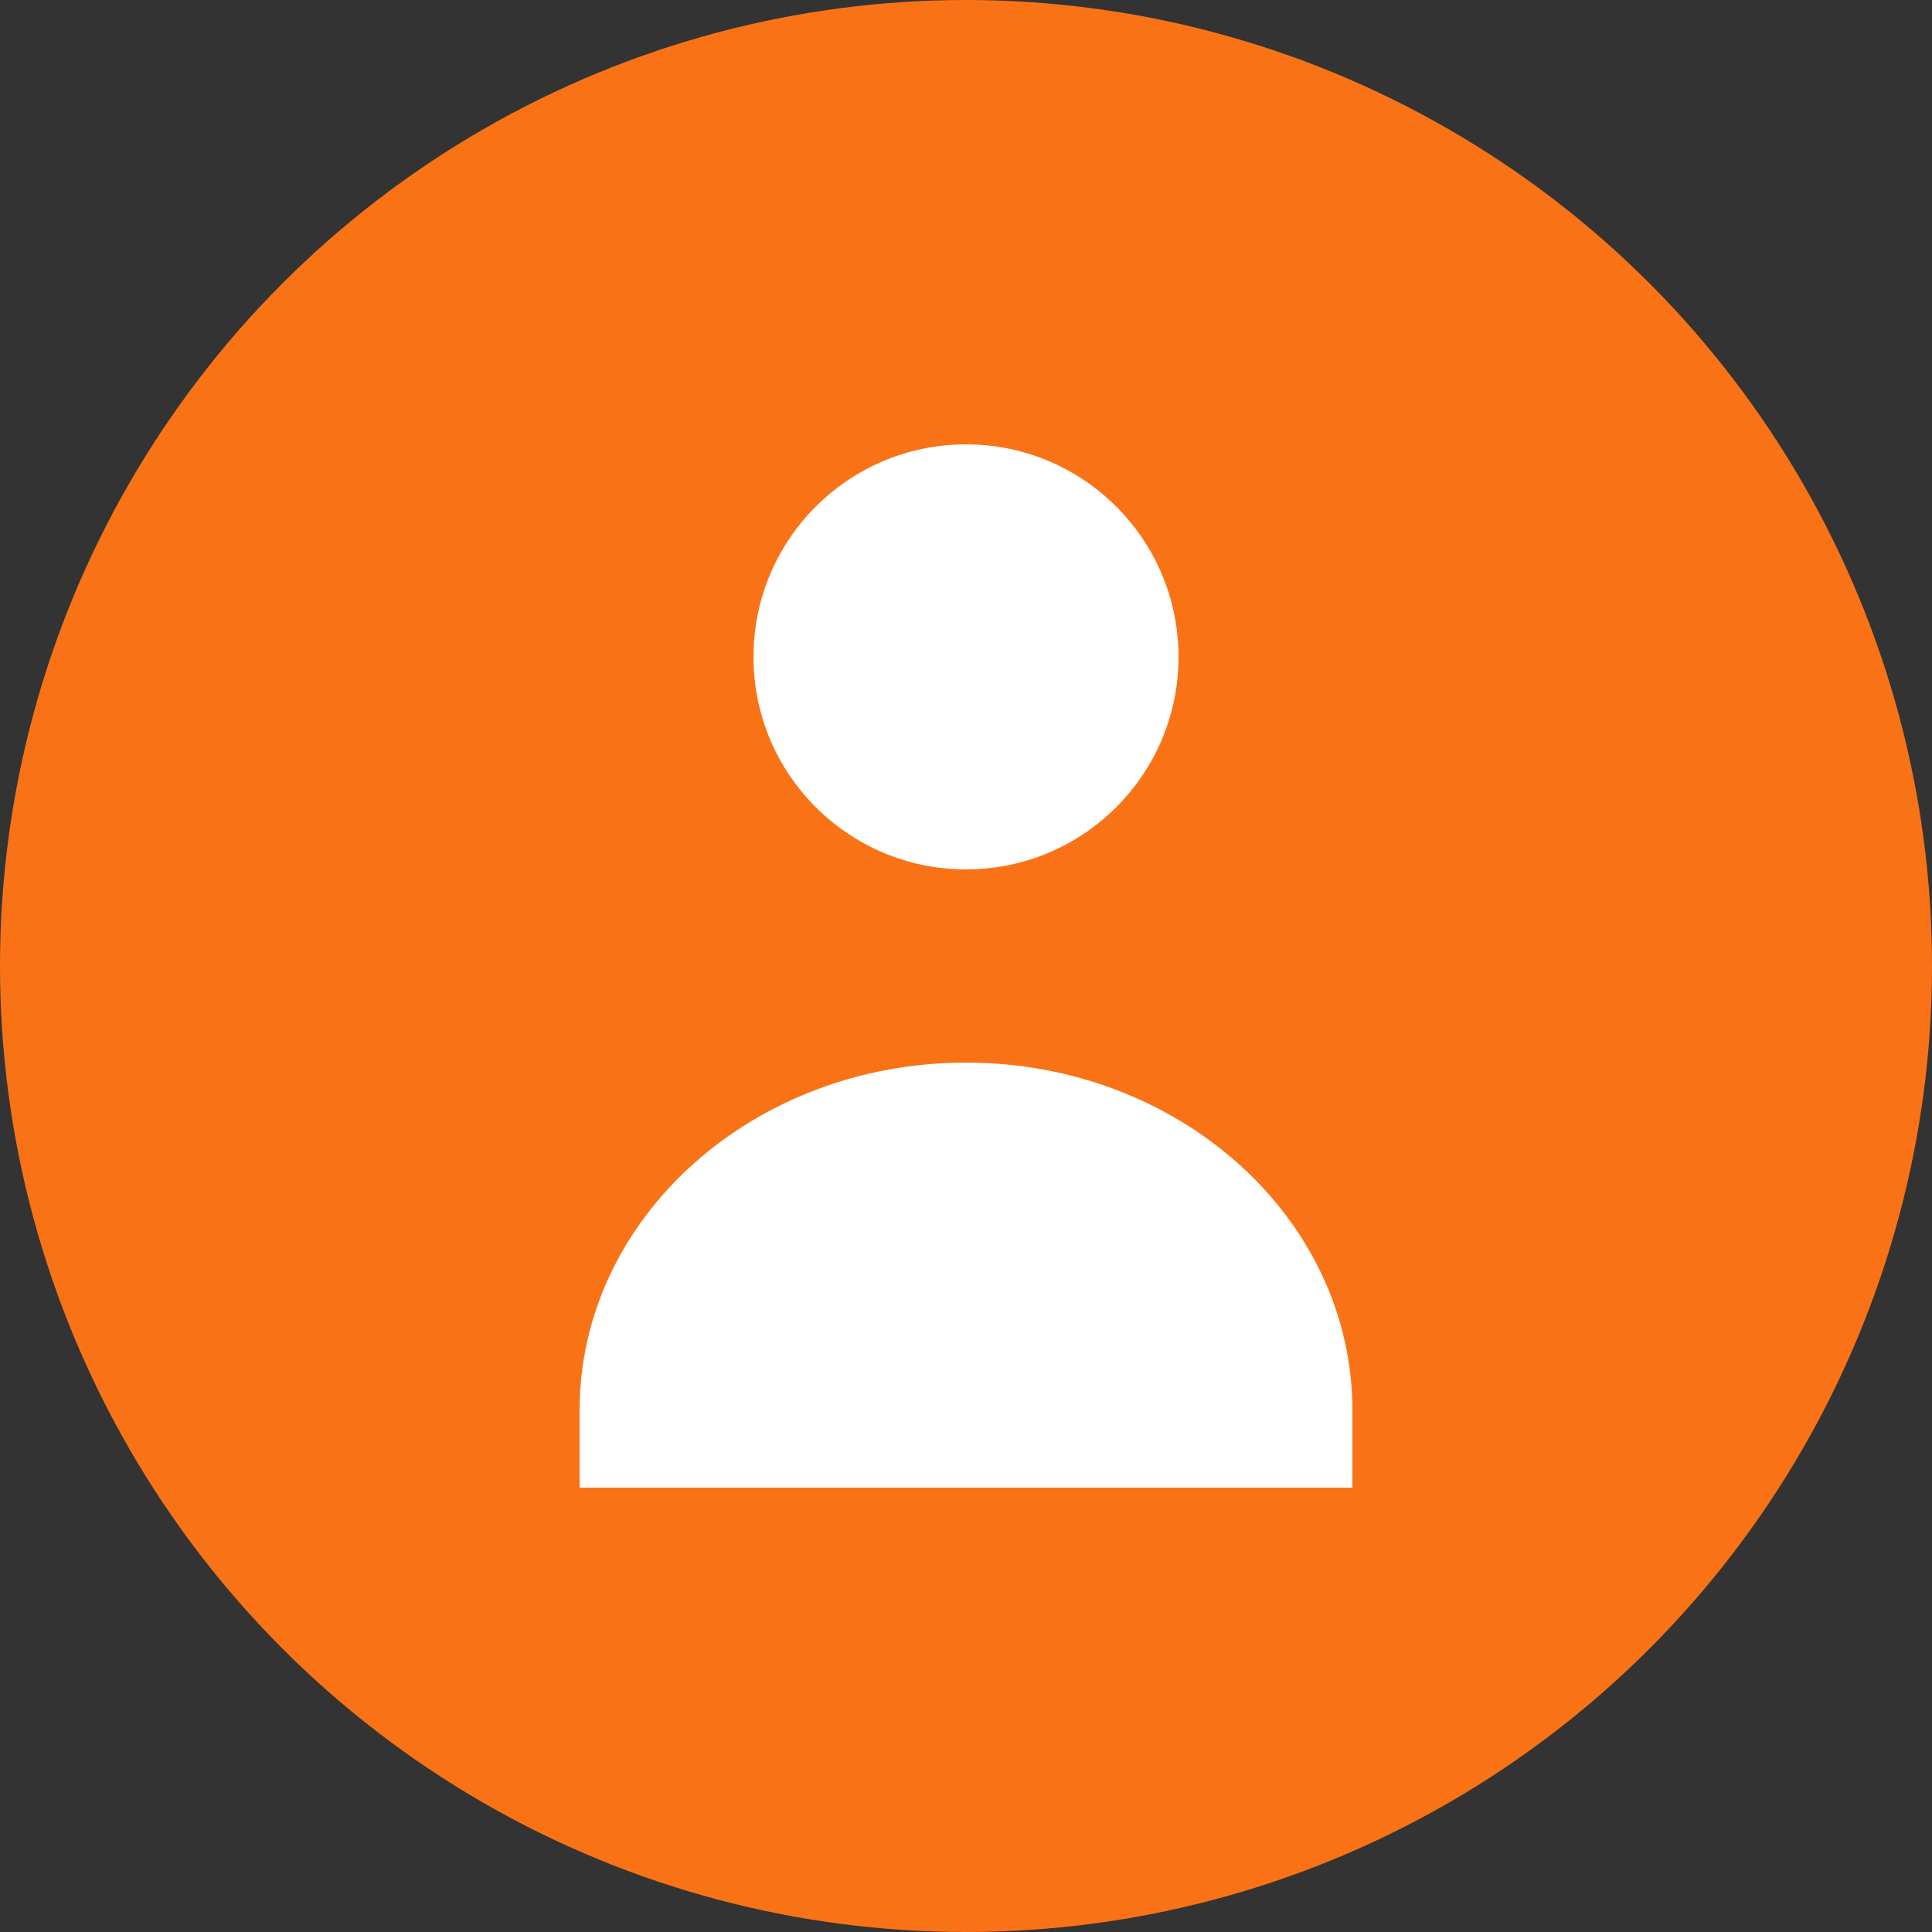
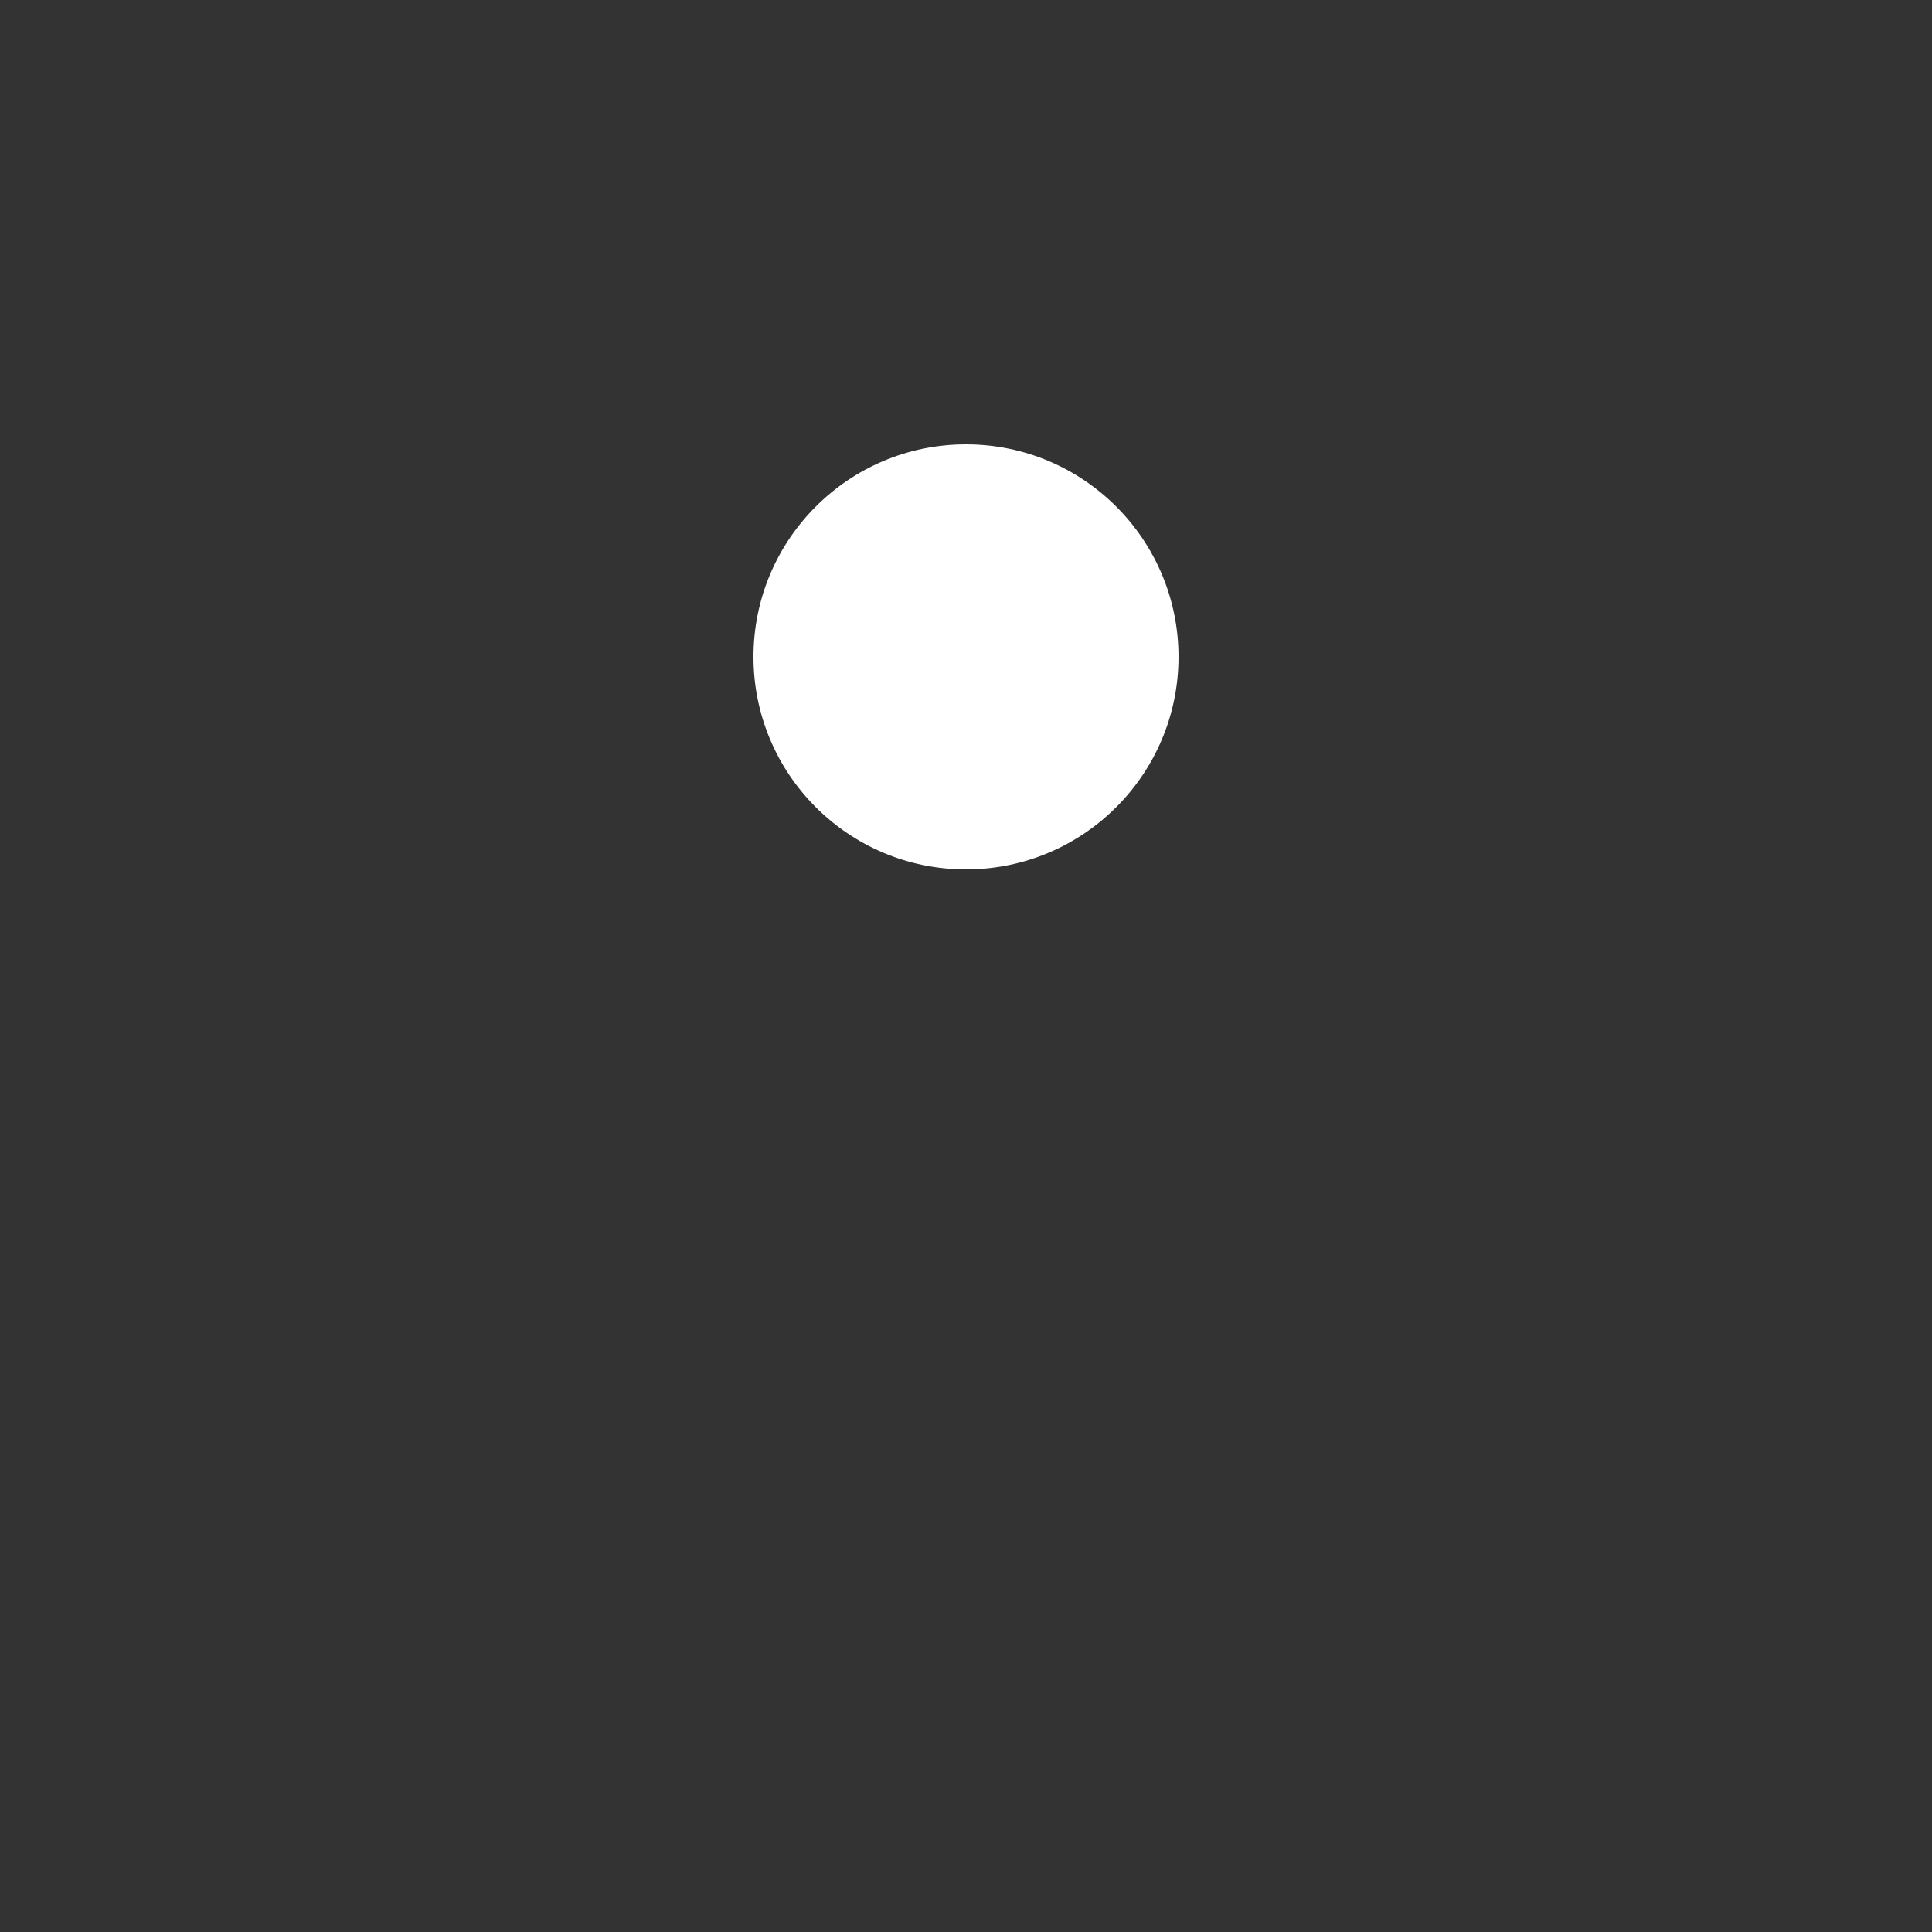
<svg xmlns="http://www.w3.org/2000/svg" width="100" height="100" viewBox="0 0 100 100">
  <rect x="0" y="0" width="100" height="100" fill="#333333" stroke="none" />
-   <circle cx="50" cy="50" r="50" fill="#F97316" />
  <path d="M50 45C56.075 45 61 40.075 61 34C61 27.925 56.075 23 50 23C43.925 23 39 27.925 39 34C39 40.075 43.925 45 50 45Z" fill="white" />
-   <path d="M30 73C30 63.059 38.954 55 50 55C61.046 55 70 63.059 70 73V77H30V73Z" fill="white" />
</svg>